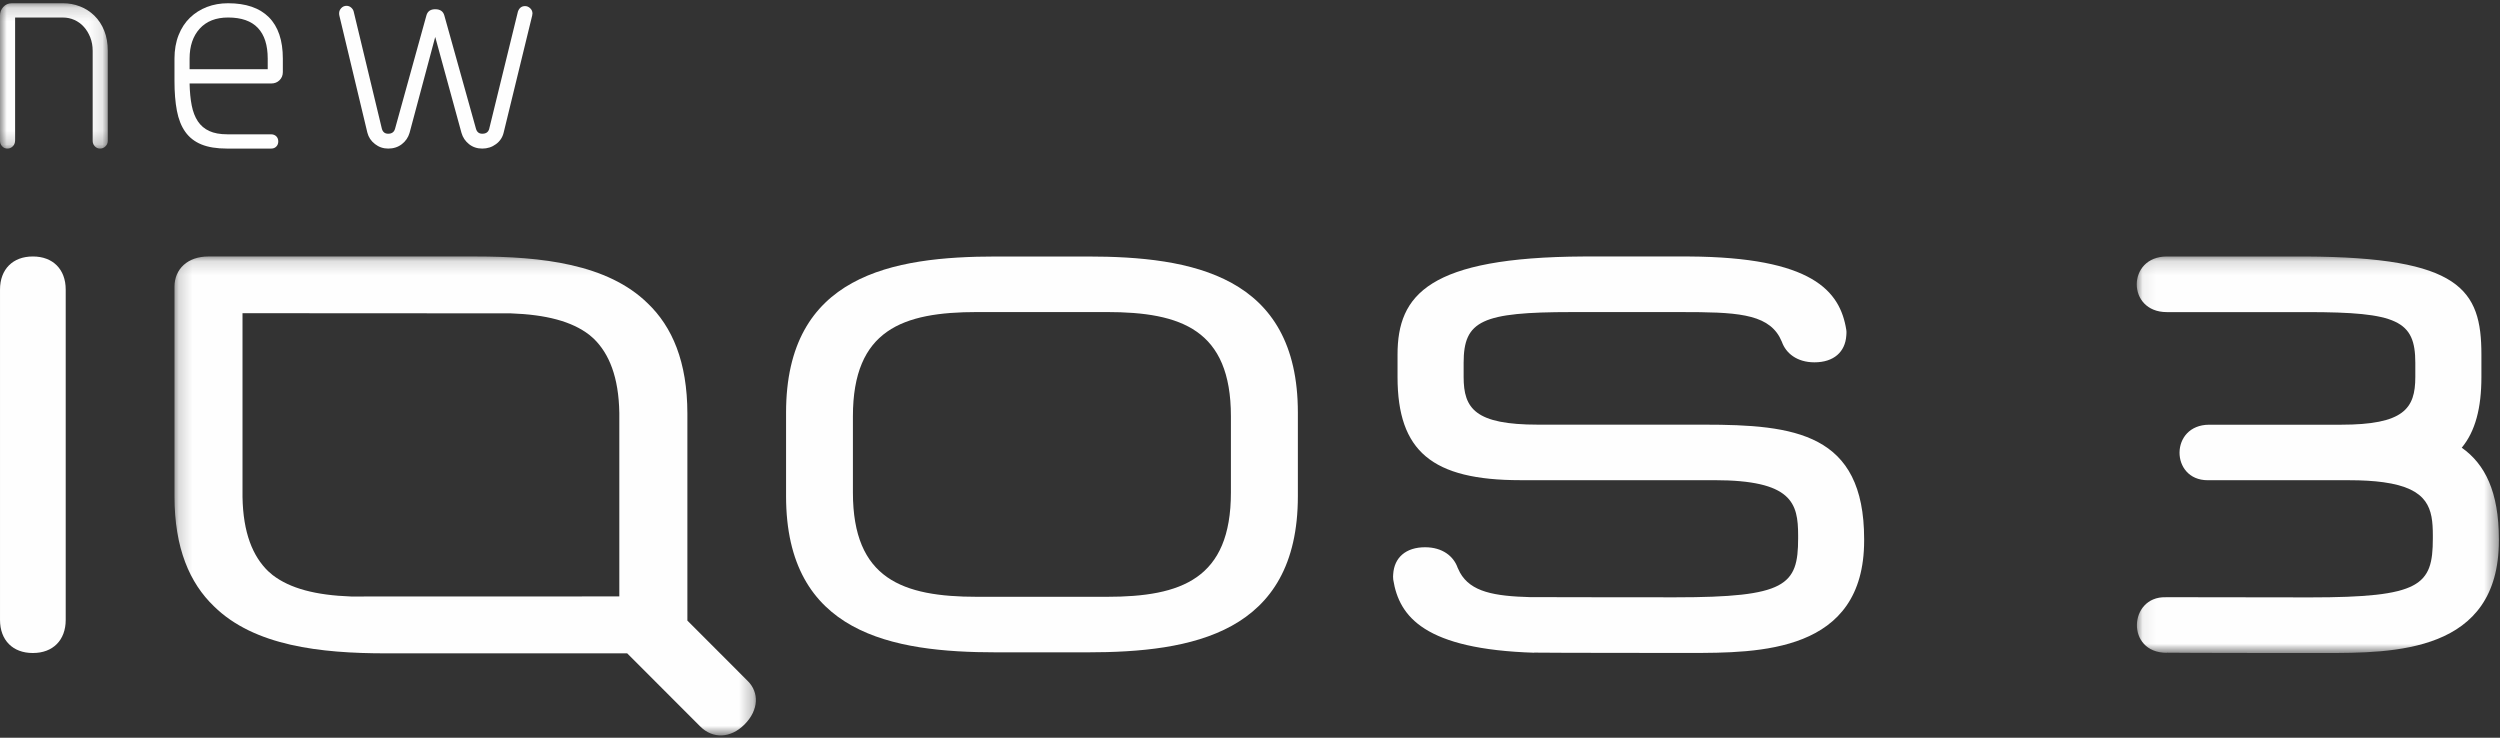
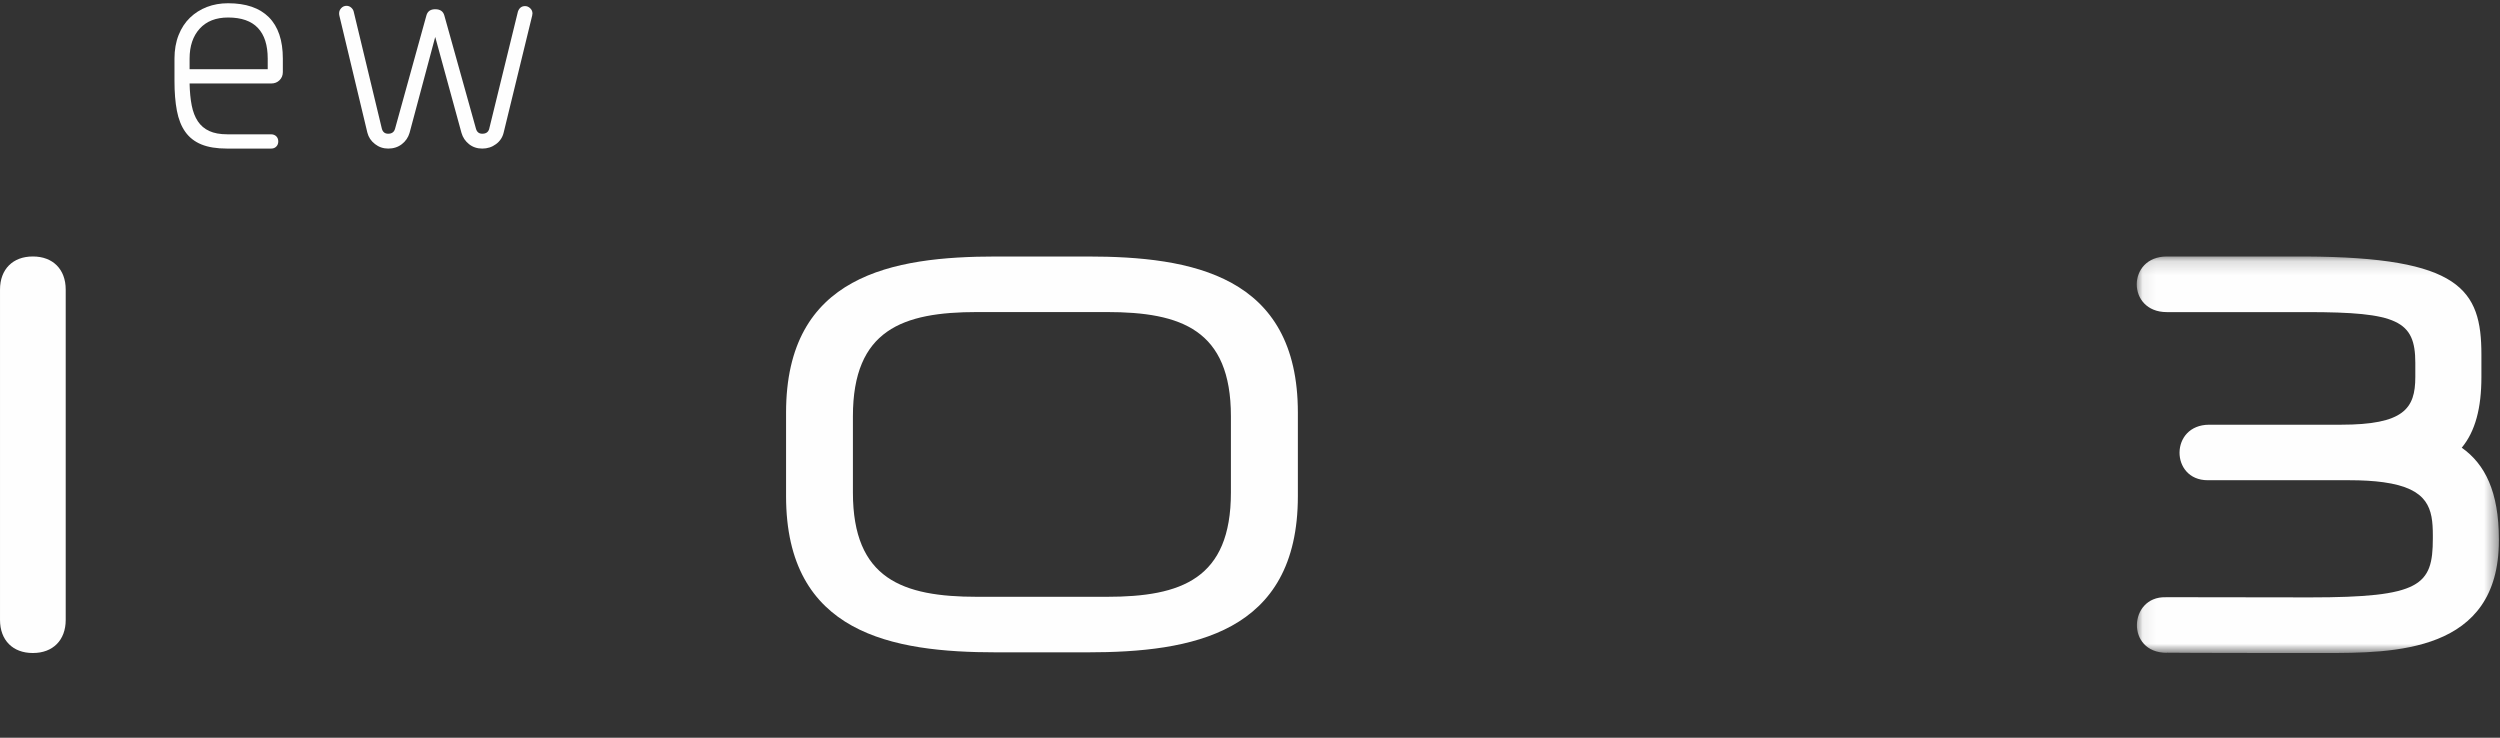
<svg xmlns="http://www.w3.org/2000/svg" xmlns:xlink="http://www.w3.org/1999/xlink" width="183px" height="54px" viewBox="0 0 183 54" version="1.1">
  <rect x="0" y="0" width="183" height="54" fill="#333333" stroke="none" />
  <title>85905091-B033-4059-A32D-12234D53D6FF</title>
  <desc>Created with sketchtool.</desc>
  <defs>
    <polygon id="path-1" points="0 0.165 7.89 0.165 7.89 10.803 0 10.803" />
-     <polygon id="path-3" points="0.179 0.147 42.738 0.147 42.738 35.207 0.179 35.207" />
    <polygon id="path-5" points="0.066 0.148 26.573 0.148 26.573 29.173 0.066 29.173" />
  </defs>
  <g id="Page-1" stroke="none" stroke-width="1" fill="none" fill-rule="evenodd">
    <g id="click-2-meet---tlv-1" transform="translate(-869, -23)">
      <g id="Group-8">
        <g id="Group-2">
          <g id="Group-20" transform="translate(869, 23)">
            <g id="Group-3" transform="translate(0, 0.073)">
              <mask id="mask-2" fill="white">
                <use xlink:href="#path-1" />
              </mask>
              <g id="Clip-2" />
-               <path d="M6.784,3.655 C6.784,3.293 6.725,2.962 6.607,2.663 C6.488,2.363 6.332,2.106 6.136,1.89 C5.942,1.674 5.712,1.506 5.448,1.388 C5.184,1.27 4.906,1.211 4.612,1.211 L1.106,1.211 L1.106,10.197 C1.106,10.379 1.05,10.525 0.939,10.636 C0.827,10.747 0.695,10.803 0.542,10.803 C0.389,10.803 0.26,10.747 0.156,10.636 C0.052,10.525 -0,10.392 -0,10.239 L-0,1.064 C-0,0.826 0.08,0.618 0.24,0.437 C0.4,0.256 0.611,0.165 0.877,0.165 L4.612,0.165 C5.044,0.165 5.459,0.242 5.855,0.395 C6.251,0.548 6.602,0.775 6.909,1.074 C7.216,1.374 7.455,1.739 7.629,2.172 C7.803,2.604 7.89,3.099 7.89,3.655 L7.89,10.239 C7.89,10.392 7.834,10.525 7.723,10.636 C7.612,10.747 7.48,10.803 7.326,10.803 C7.174,10.803 7.045,10.747 6.941,10.636 C6.837,10.525 6.784,10.392 6.784,10.239 L6.784,3.655 Z" id="Fill-1" fill="#FEFEFE" mask="url(#mask-2)" />
            </g>
            <path d="M13.878,6.111 C13.892,6.724 13.943,7.26 14.034,7.721 C14.125,8.179 14.274,8.566 14.483,8.88 C14.692,9.193 14.97,9.431 15.318,9.59 C15.665,9.75 16.104,9.831 16.633,9.831 L19.827,9.831 C19.993,9.831 20.127,9.881 20.223,9.977 C20.321,10.075 20.369,10.2 20.369,10.353 C20.369,10.507 20.321,10.632 20.223,10.73 C20.127,10.828 20.001,10.876 19.849,10.876 L16.612,10.876 C15.861,10.876 15.237,10.775 14.744,10.573 C14.249,10.371 13.856,10.064 13.564,9.653 C13.272,9.243 13.067,8.727 12.949,8.106 C12.83,7.487 12.772,6.759 12.772,5.923 L12.772,4.293 C12.772,3.652 12.872,3.077 13.074,2.568 C13.275,2.059 13.554,1.635 13.909,1.293 C14.264,0.952 14.678,0.691 15.151,0.509 C15.624,0.328 16.14,0.238 16.695,0.238 C18.004,0.238 18.999,0.579 19.681,1.261 C20.363,1.944 20.704,2.955 20.704,4.293 L20.704,5.274 C20.704,5.512 20.624,5.711 20.464,5.87 C20.304,6.03 20.099,6.111 19.849,6.111 L13.878,6.111 Z M19.597,5.065 L19.597,4.293 C19.597,3.303 19.358,2.554 18.878,2.046 C18.397,1.537 17.67,1.282 16.695,1.282 C15.805,1.282 15.113,1.554 14.618,2.098 C14.125,2.641 13.878,3.372 13.878,4.293 L13.878,5.065 L19.597,5.065 Z" id="Fill-4" fill="#FEFEFE" />
            <path d="M34.844,9.434 C34.914,9.67 35.066,9.789 35.303,9.789 C35.568,9.789 35.734,9.678 35.804,9.454 L37.913,0.844 C38.01,0.58 38.184,0.446 38.435,0.446 C38.573,0.446 38.699,0.499 38.809,0.603 C38.921,0.708 38.977,0.837 38.977,0.99 C38.977,1.004 38.974,1.025 38.966,1.053 C38.96,1.081 38.956,1.108 38.956,1.136 L36.868,9.706 C36.785,10.054 36.598,10.336 36.305,10.552 C36.014,10.768 35.678,10.876 35.303,10.876 C34.927,10.876 34.603,10.768 34.333,10.552 C34.061,10.336 33.876,10.061 33.78,9.726 L31.858,2.704 L29.98,9.726 C29.882,10.061 29.694,10.336 29.416,10.552 C29.137,10.768 28.804,10.876 28.414,10.876 C28.053,10.876 27.728,10.765 27.443,10.541 C27.158,10.319 26.974,10.04 26.89,9.706 L24.845,1.157 C24.831,1.115 24.823,1.053 24.823,0.969 C24.823,0.83 24.876,0.705 24.98,0.593 C25.084,0.482 25.213,0.426 25.366,0.426 C25.491,0.426 25.603,0.468 25.701,0.551 C25.797,0.634 25.861,0.732 25.889,0.844 L27.955,9.434 C28.025,9.67 28.177,9.789 28.414,9.789 C28.678,9.789 28.845,9.67 28.915,9.434 L31.212,1.136 C31.294,0.83 31.51,0.676 31.858,0.676 C32.22,0.676 32.443,0.83 32.526,1.136 L34.844,9.434 Z" id="Fill-6" fill="#FEFEFE" />
            <path d="M62.433,36.05 L62.433,30.475 C62.433,24.141 66.071,22.842 71.528,22.842 L81.017,22.842 C86.469,22.842 90.103,24.141 90.103,30.475 L90.103,36.05 C90.103,42.386 86.469,43.686 81.017,43.686 L71.528,43.686 C66.071,43.686 62.433,42.386 62.433,36.05 Z M72.938,18.776 C65.321,18.776 57.54,20.135 57.54,30.203 L57.54,36.319 C57.54,46.393 65.321,47.751 72.938,47.751 L79.598,47.751 C87.219,47.751 95.004,46.393 95.004,36.319 L95.004,30.203 C95.004,20.135 87.219,18.776 79.598,18.776 L72.938,18.776 Z" id="Fill-8" fill="#FEFEFE" />
            <g id="Group-12" transform="translate(12.593, 18.628)">
              <mask id="mask-4" fill="white">
                <use xlink:href="#path-3" />
              </mask>
              <g id="Clip-11" />
              <path d="M7.362,23.465 C7.329,23.438 7.105,23.247 7.028,23.176 C5.91,22.085 5.203,20.382 5.159,17.75 L5.159,4.298 L24.792,4.309 C27.385,4.401 29.258,4.893 30.539,5.878 C30.573,5.905 30.796,6.097 30.874,6.168 C31.992,7.26 32.697,8.963 32.741,11.594 L32.741,25.03 L13.109,25.036 C10.515,24.942 8.643,24.451 7.362,23.465 Z M2.656,0.147 C1.158,0.147 0.179,1.052 0.179,2.365 L0.179,17.704 C0.181,21.496 1.289,24.049 3.076,25.761 C6.023,28.656 10.872,29.197 15.659,29.197 L33.317,29.197 L38.657,34.542 C39.583,35.469 40.879,35.429 41.902,34.406 C42.969,33.336 42.972,32.054 42.153,31.234 L37.723,26.799 L37.723,11.64 C37.72,7.848 36.612,5.295 34.825,3.582 C31.879,0.688 27.029,0.147 22.242,0.147 L2.656,0.147 Z" id="Fill-10" fill="#FEFEFE" mask="url(#mask-4)" />
            </g>
            <path d="M2.405,18.776 C2.401,18.776 2.396,18.775 2.392,18.775 C0.947,18.775 0.001,19.703 0.001,21.197 L0.001,45.377 C0.001,46.872 0.947,47.8 2.392,47.8 C2.396,47.8 2.401,47.8 2.405,47.8 C2.41,47.8 2.413,47.8 2.417,47.8 C3.862,47.8 4.81,46.872 4.81,45.377 L4.81,21.197 C4.81,19.703 3.862,18.775 2.417,18.775 C2.413,18.775 2.41,18.776 2.405,18.776" id="Fill-13" fill="#FEFEFE" />
-             <path d="M115.926,18.775 C104.595,18.831 102.3,21.568 102.3,25.953 L102.3,27.594 C102.3,33.033 104.827,35.149 111.298,35.149 L125.481,35.149 C131.181,35.149 131.623,36.824 131.623,39.193 L131.623,39.411 C131.623,42.849 130.742,43.723 122.639,43.723 C122.639,43.723 112.296,43.718 112.058,43.709 L112.058,43.712 C109.363,43.642 107.66,43.324 106.872,41.916 C106.798,41.768 106.7,41.56 106.7,41.56 C106.409,40.726 105.599,40.059 104.316,40.059 C102.906,40.059 102.058,40.814 101.982,42.029 C101.974,42.111 101.963,42.286 101.985,42.431 C102.421,45.168 104.309,47.522 112.296,47.78 L112.296,47.771 C113.249,47.793 123.653,47.795 123.653,47.795 C128.753,47.795 136.455,47.795 136.455,39.568 L136.455,39.464 C136.455,31.7 131.371,31.085 124.726,31.085 L112.59,31.085 C107.979,31.085 107.138,29.91 107.138,27.594 L107.138,26.553 C107.138,23.468 108.468,22.844 115.047,22.844 L123.068,22.844 C126.956,22.844 129.292,22.932 130.261,24.664 C130.336,24.812 130.433,25.02 130.433,25.02 C130.726,25.854 131.535,26.522 132.817,26.522 C134.227,26.522 135.075,25.767 135.151,24.55 C135.158,24.469 135.172,24.295 135.149,24.149 C134.692,21.278 132.642,18.828 123.631,18.775 L115.926,18.775 Z" id="Fill-15" fill="#FEFEFE" />
            <g id="Group-19" transform="translate(156.344, 18.628)">
              <mask id="mask-6" fill="white">
                <use xlink:href="#path-5" />
              </mask>
              <g id="Clip-18" />
              <path d="M23.856,14.144 C24.848,12.943 25.295,11.248 25.295,8.969 L25.295,7.327 C25.295,2.563 23.745,0.203 12.414,0.148 L2.263,0.148 C-0.657,0.148 -0.677,4.218 2.263,4.218 L12.549,4.218 C19.127,4.218 20.457,4.841 20.457,7.928 L20.457,8.969 C20.457,11.285 19.616,12.461 15.006,12.461 L5.373,12.461 C2.472,12.461 2.513,16.524 5.257,16.524 L15.599,16.524 C16.591,16.524 17.424,16.575 18.123,16.672 C21.438,17.129 21.74,18.613 21.74,20.569 L21.74,20.787 C21.74,24.227 20.86,25.101 12.757,25.101 C12.757,25.101 2.263,25.086 2.176,25.086 L2.176,25.09 C-0.517,25.019 -0.755,29.158 2.263,29.158 L2.263,29.149 C3.215,29.172 13.771,29.173 13.771,29.173 C18.871,29.173 26.573,29.173 26.573,20.944 L26.573,20.841 C26.573,17.381 25.562,15.344 23.856,14.144" id="Fill-17" fill="#FEFEFE" mask="url(#mask-6)" />
            </g>
          </g>
        </g>
      </g>
    </g>
  </g>
</svg>